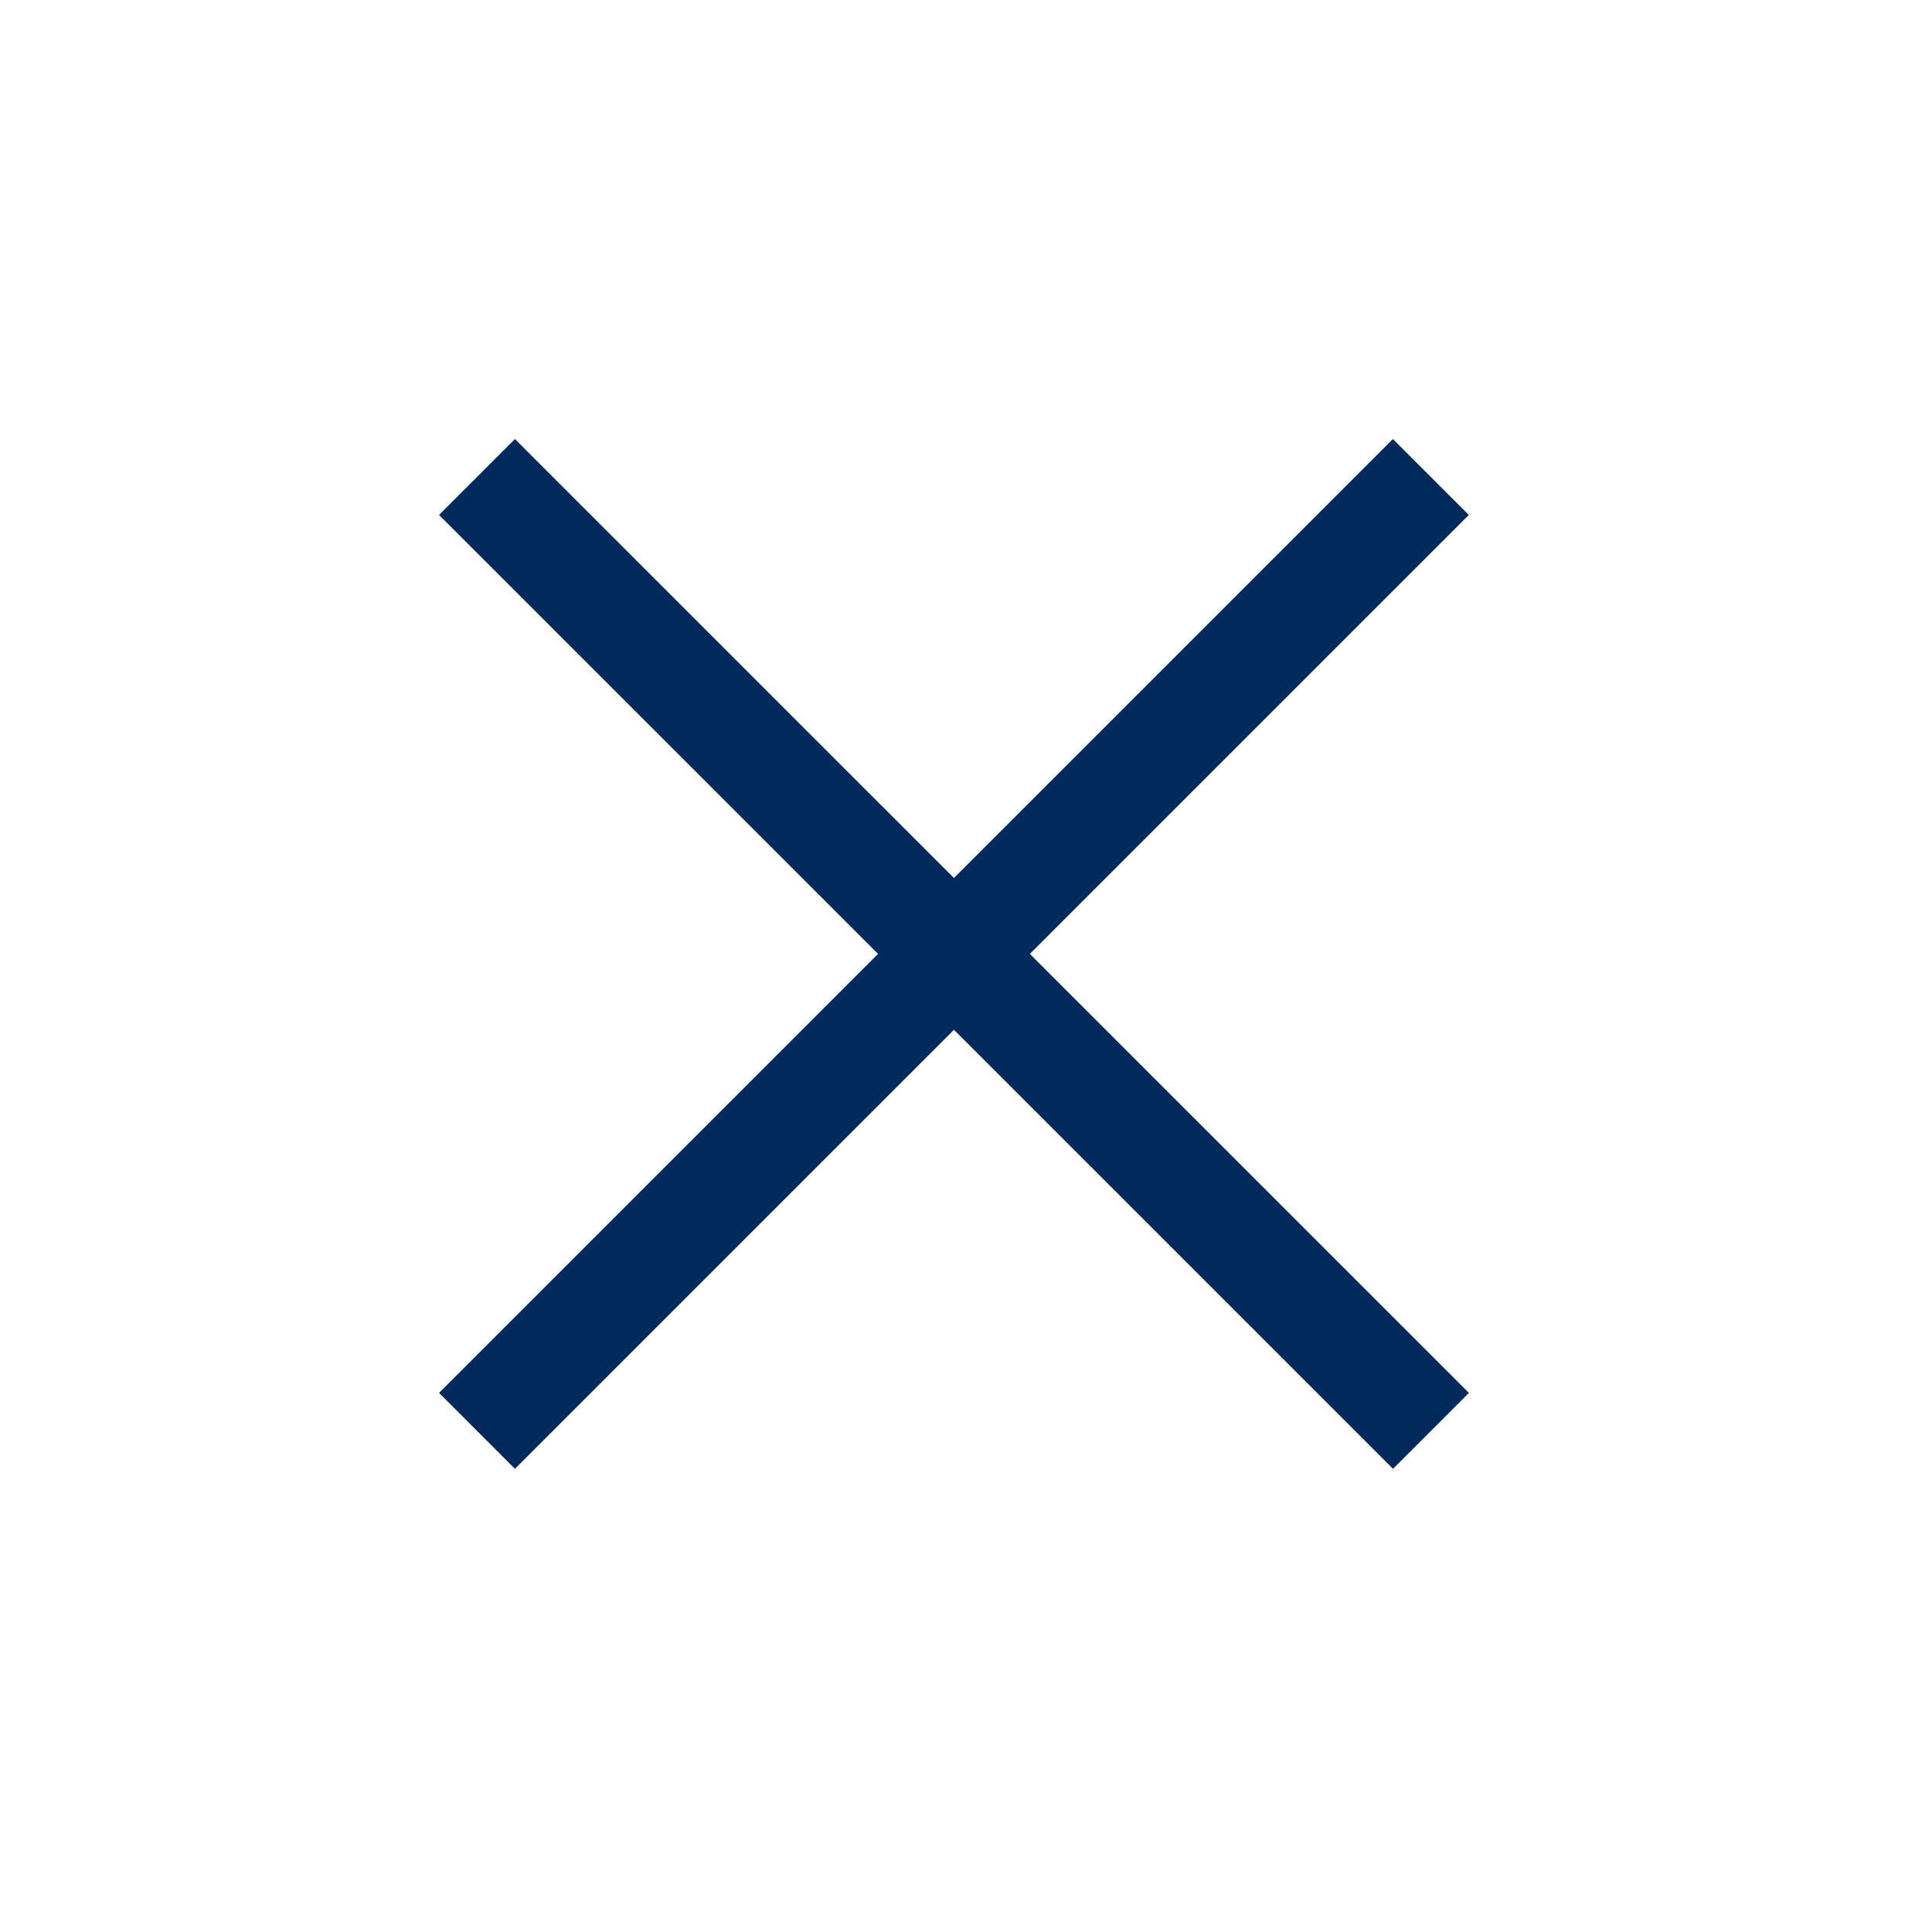
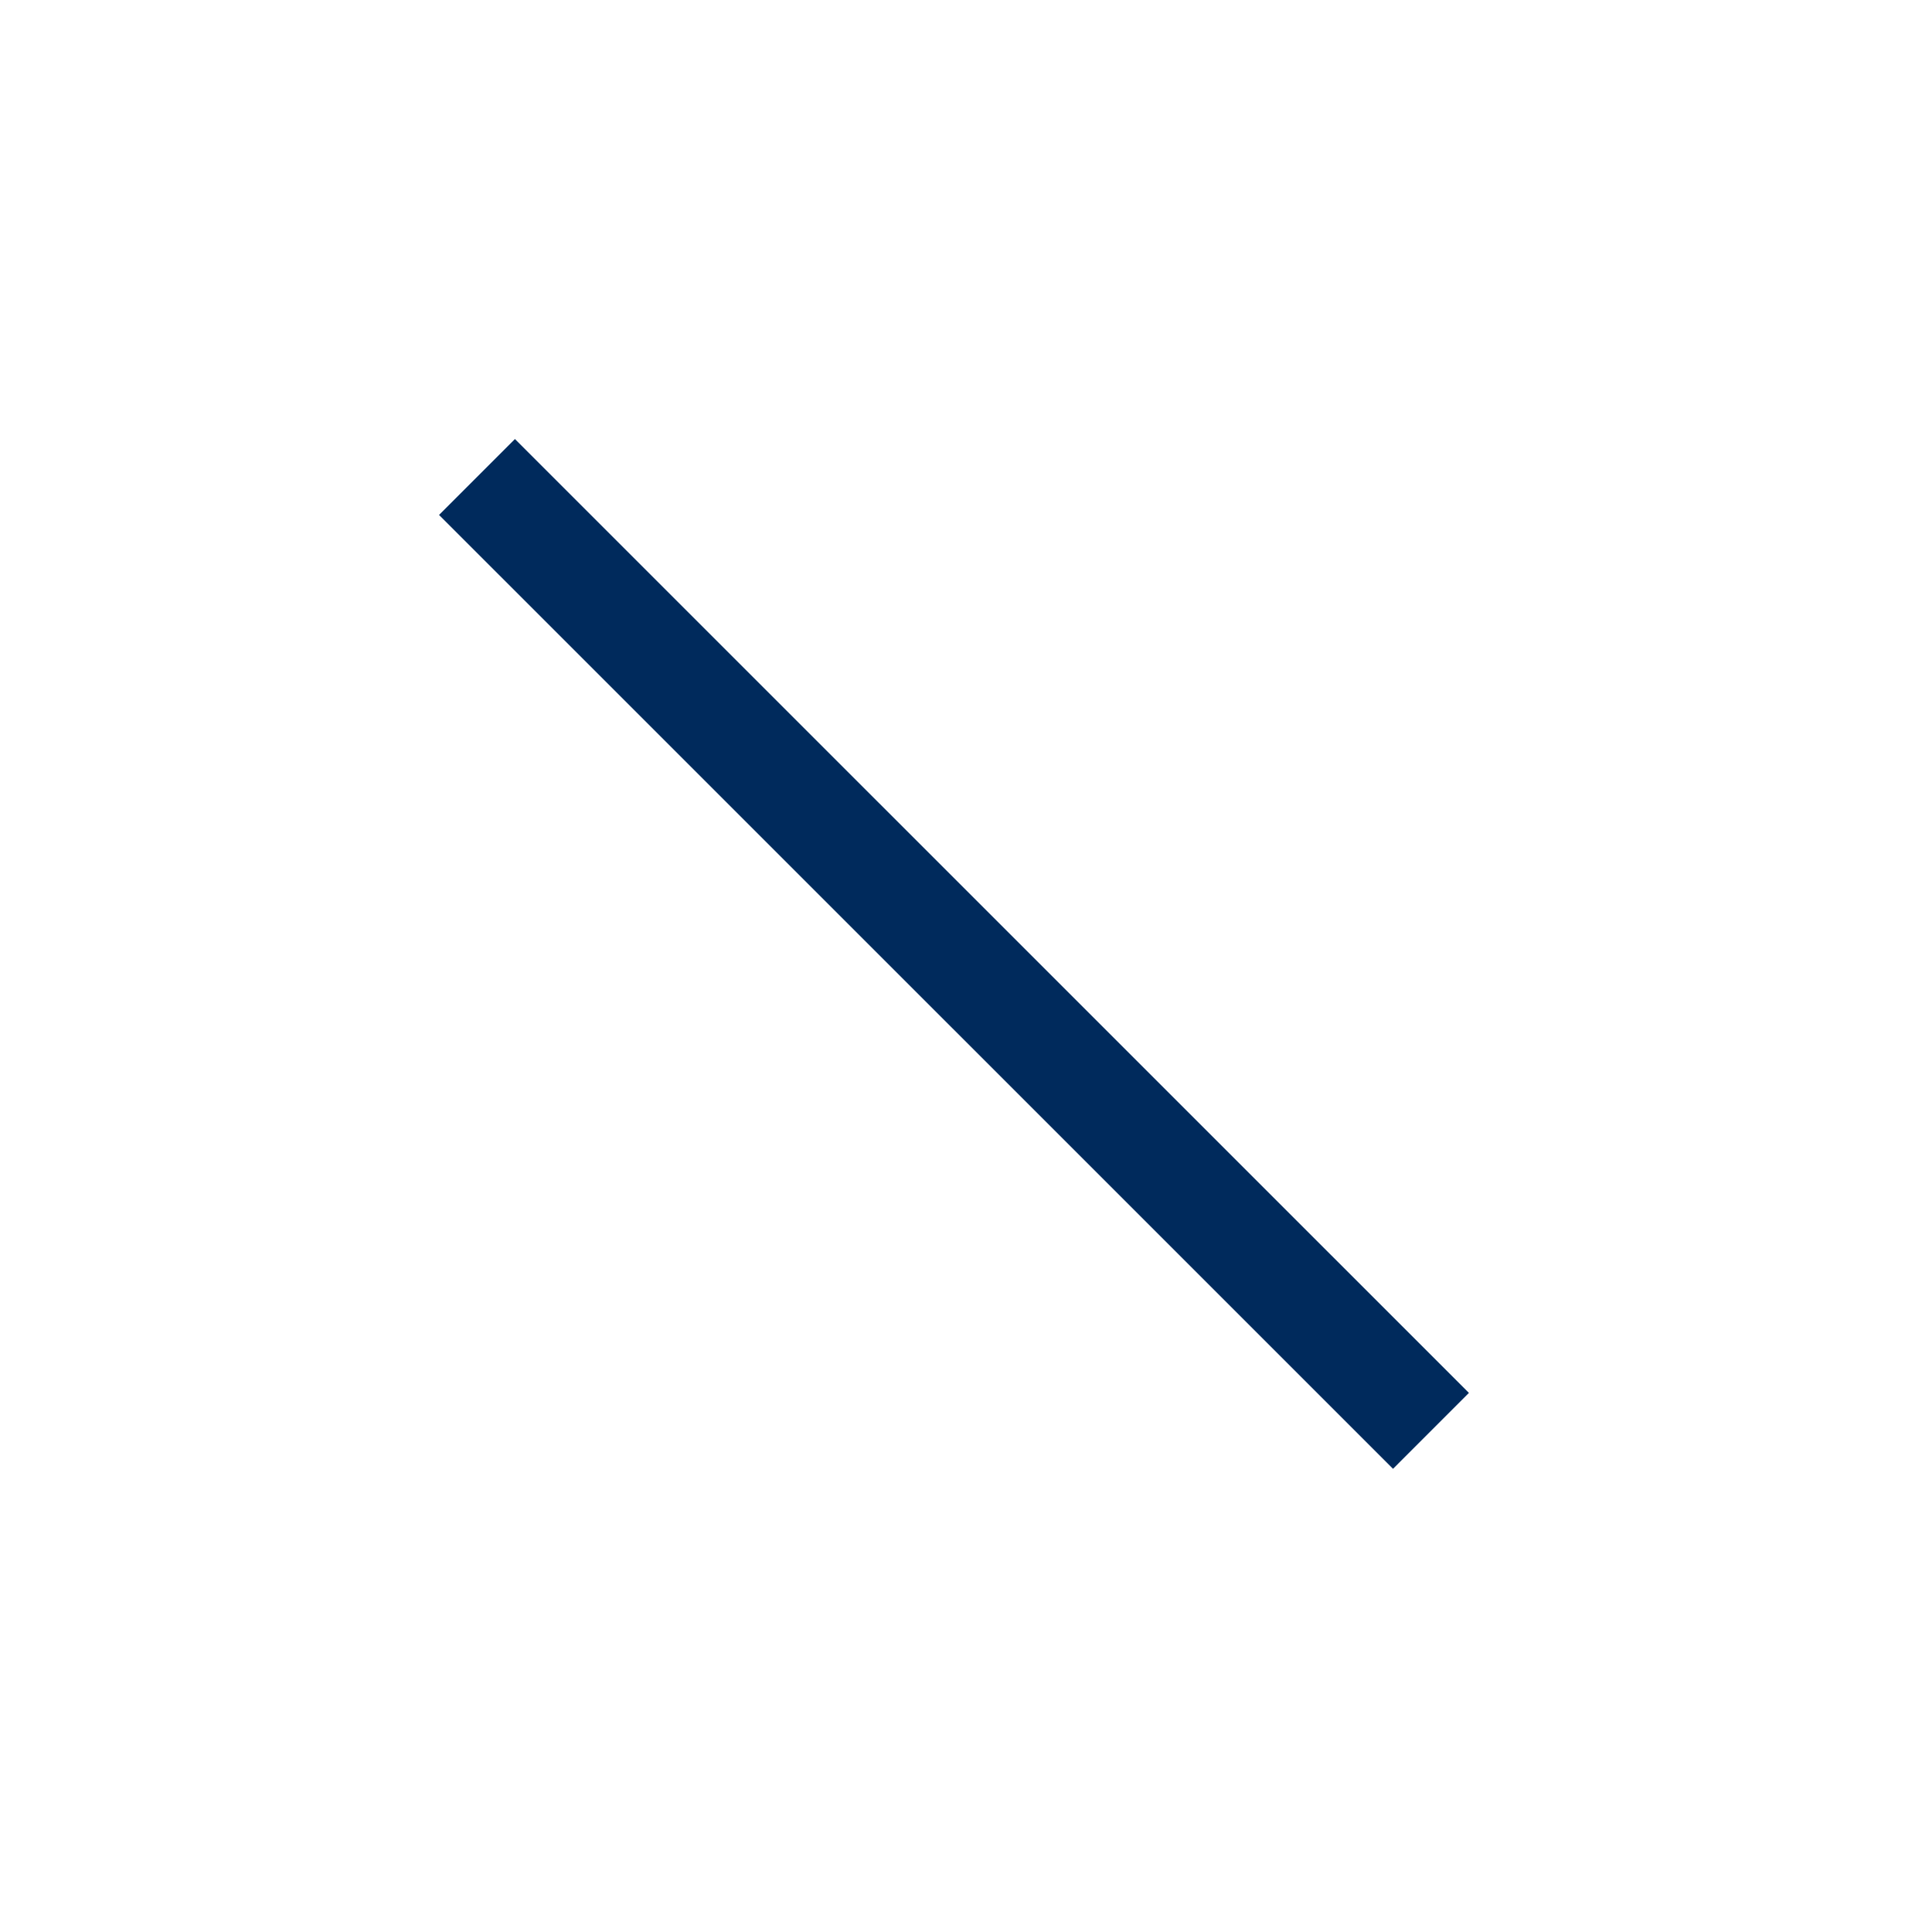
<svg xmlns="http://www.w3.org/2000/svg" width="18" height="18" viewBox="0 0 18 18" fill="none">
  <path d="M4.444 4.444L13.332 13.331" stroke="#002A5C" />
-   <path d="M13.331 4.444L4.444 13.331" stroke="#002A5C" />
</svg>